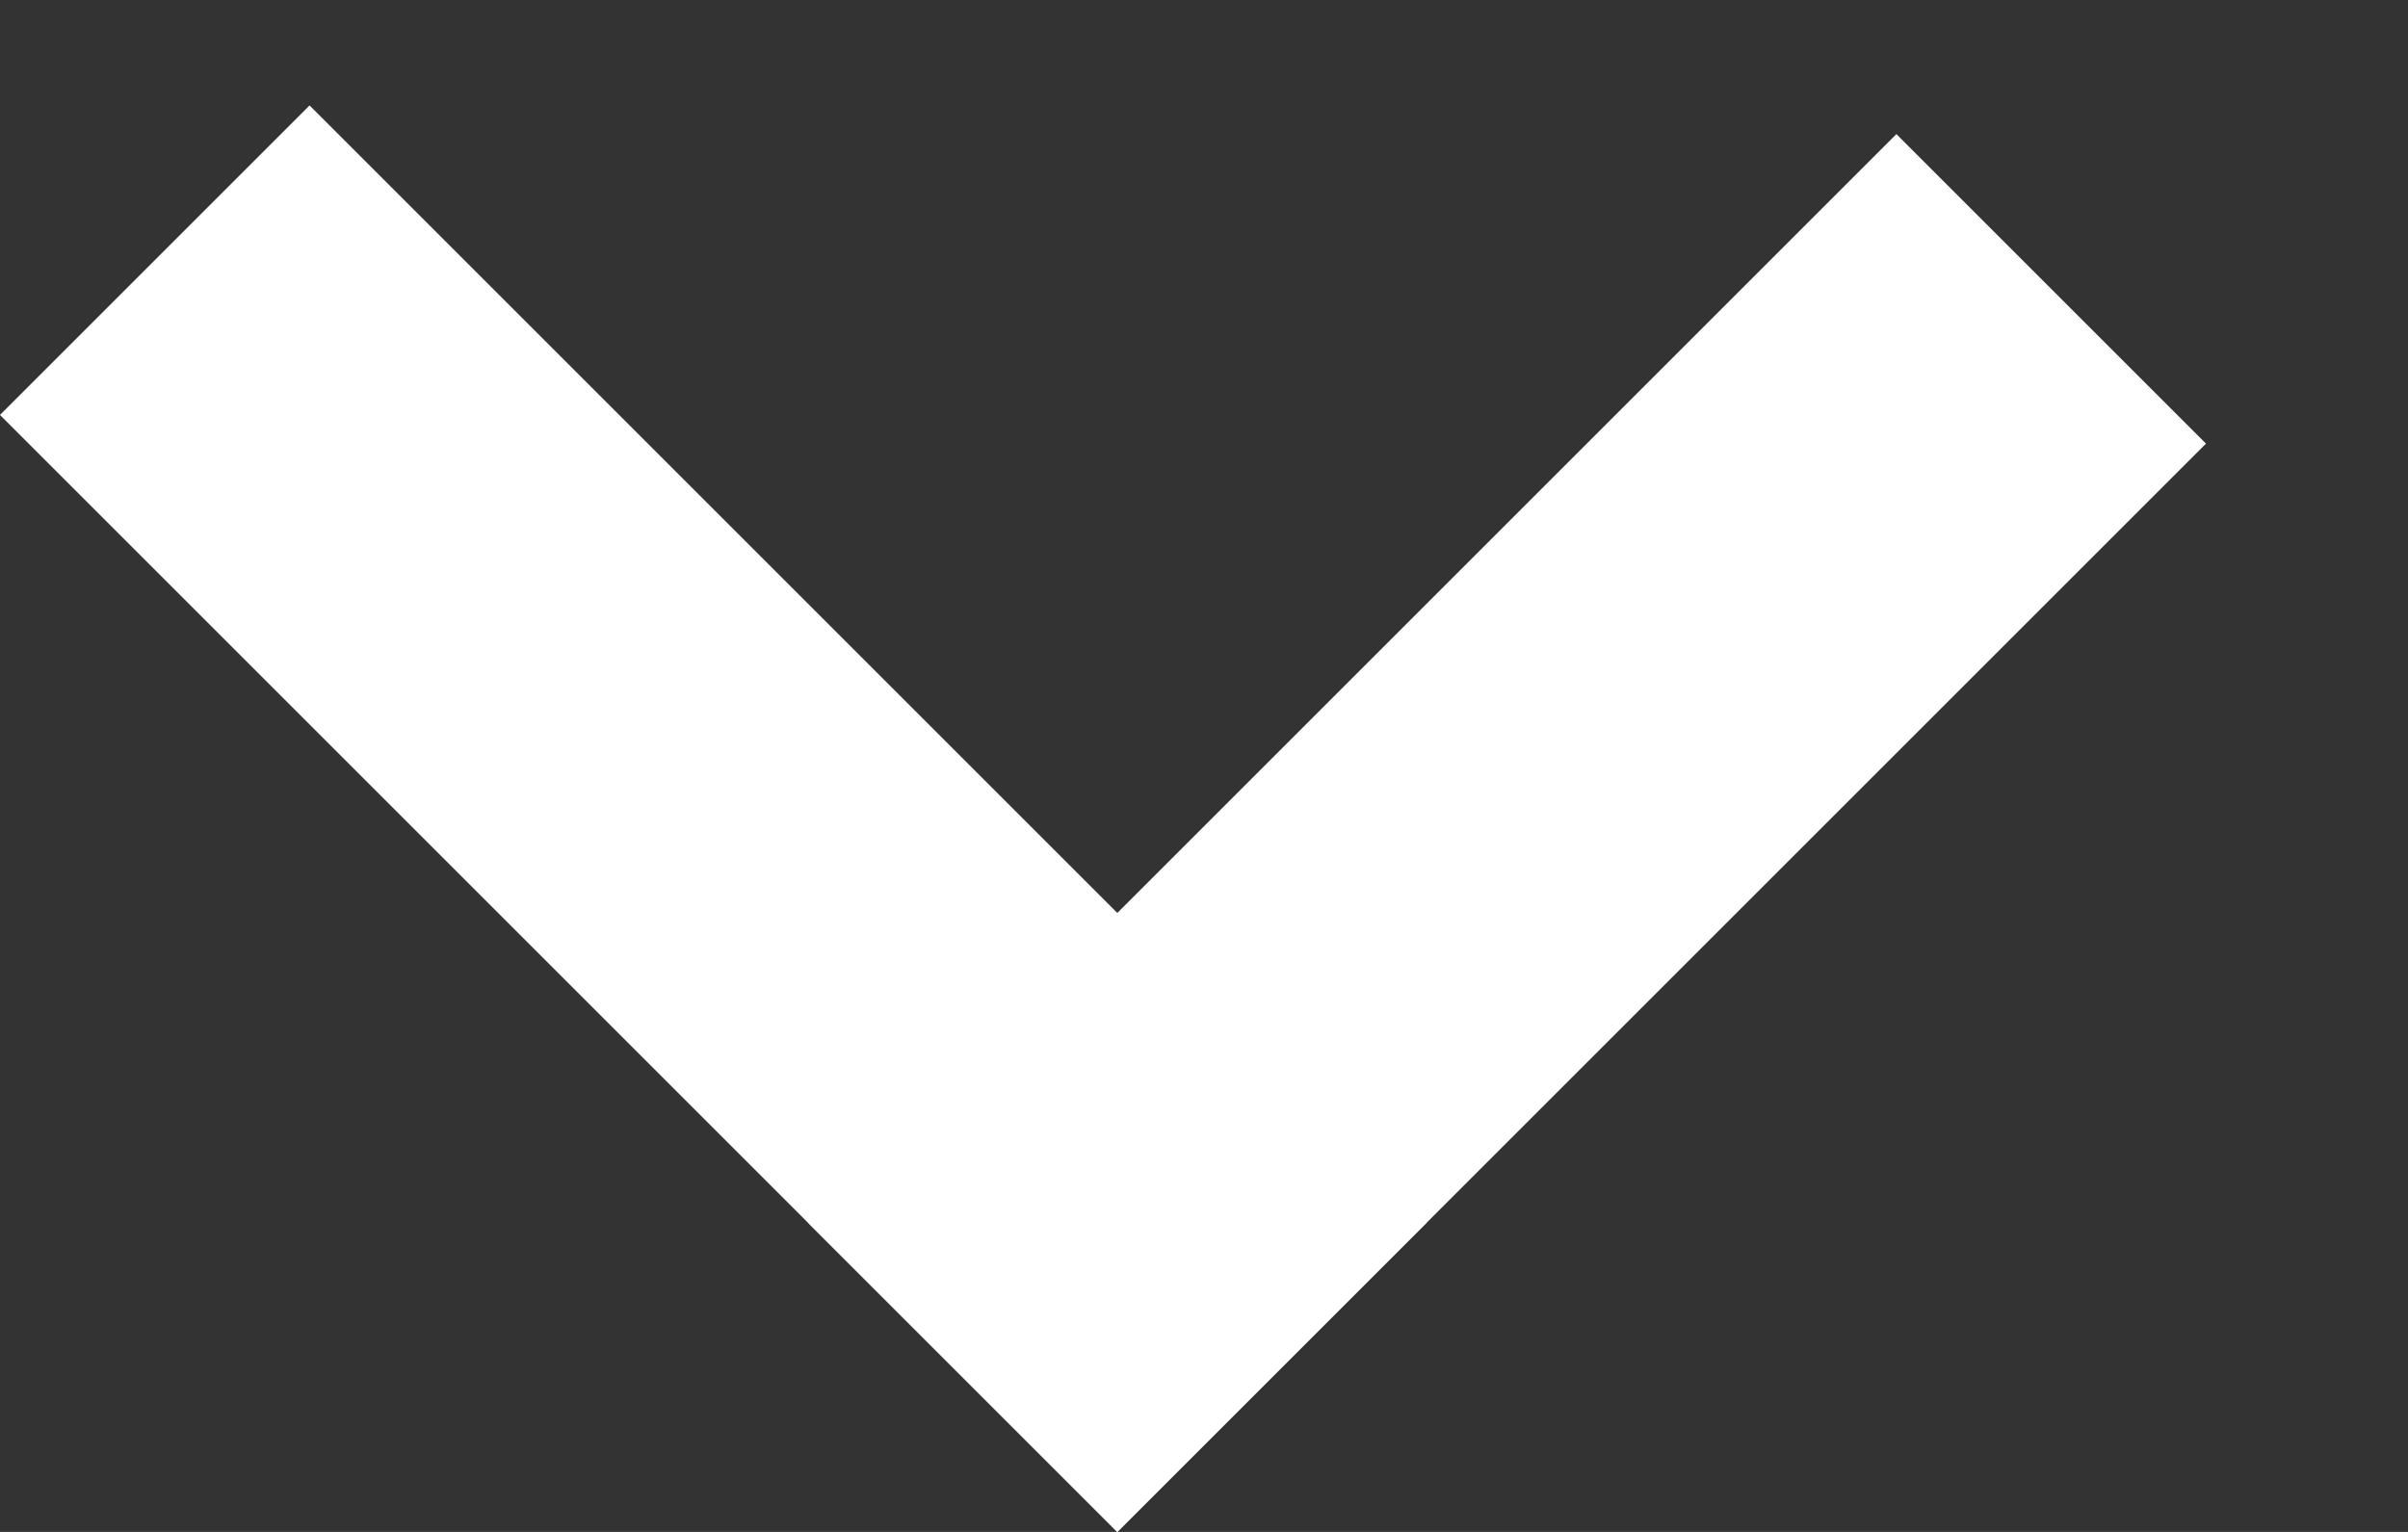
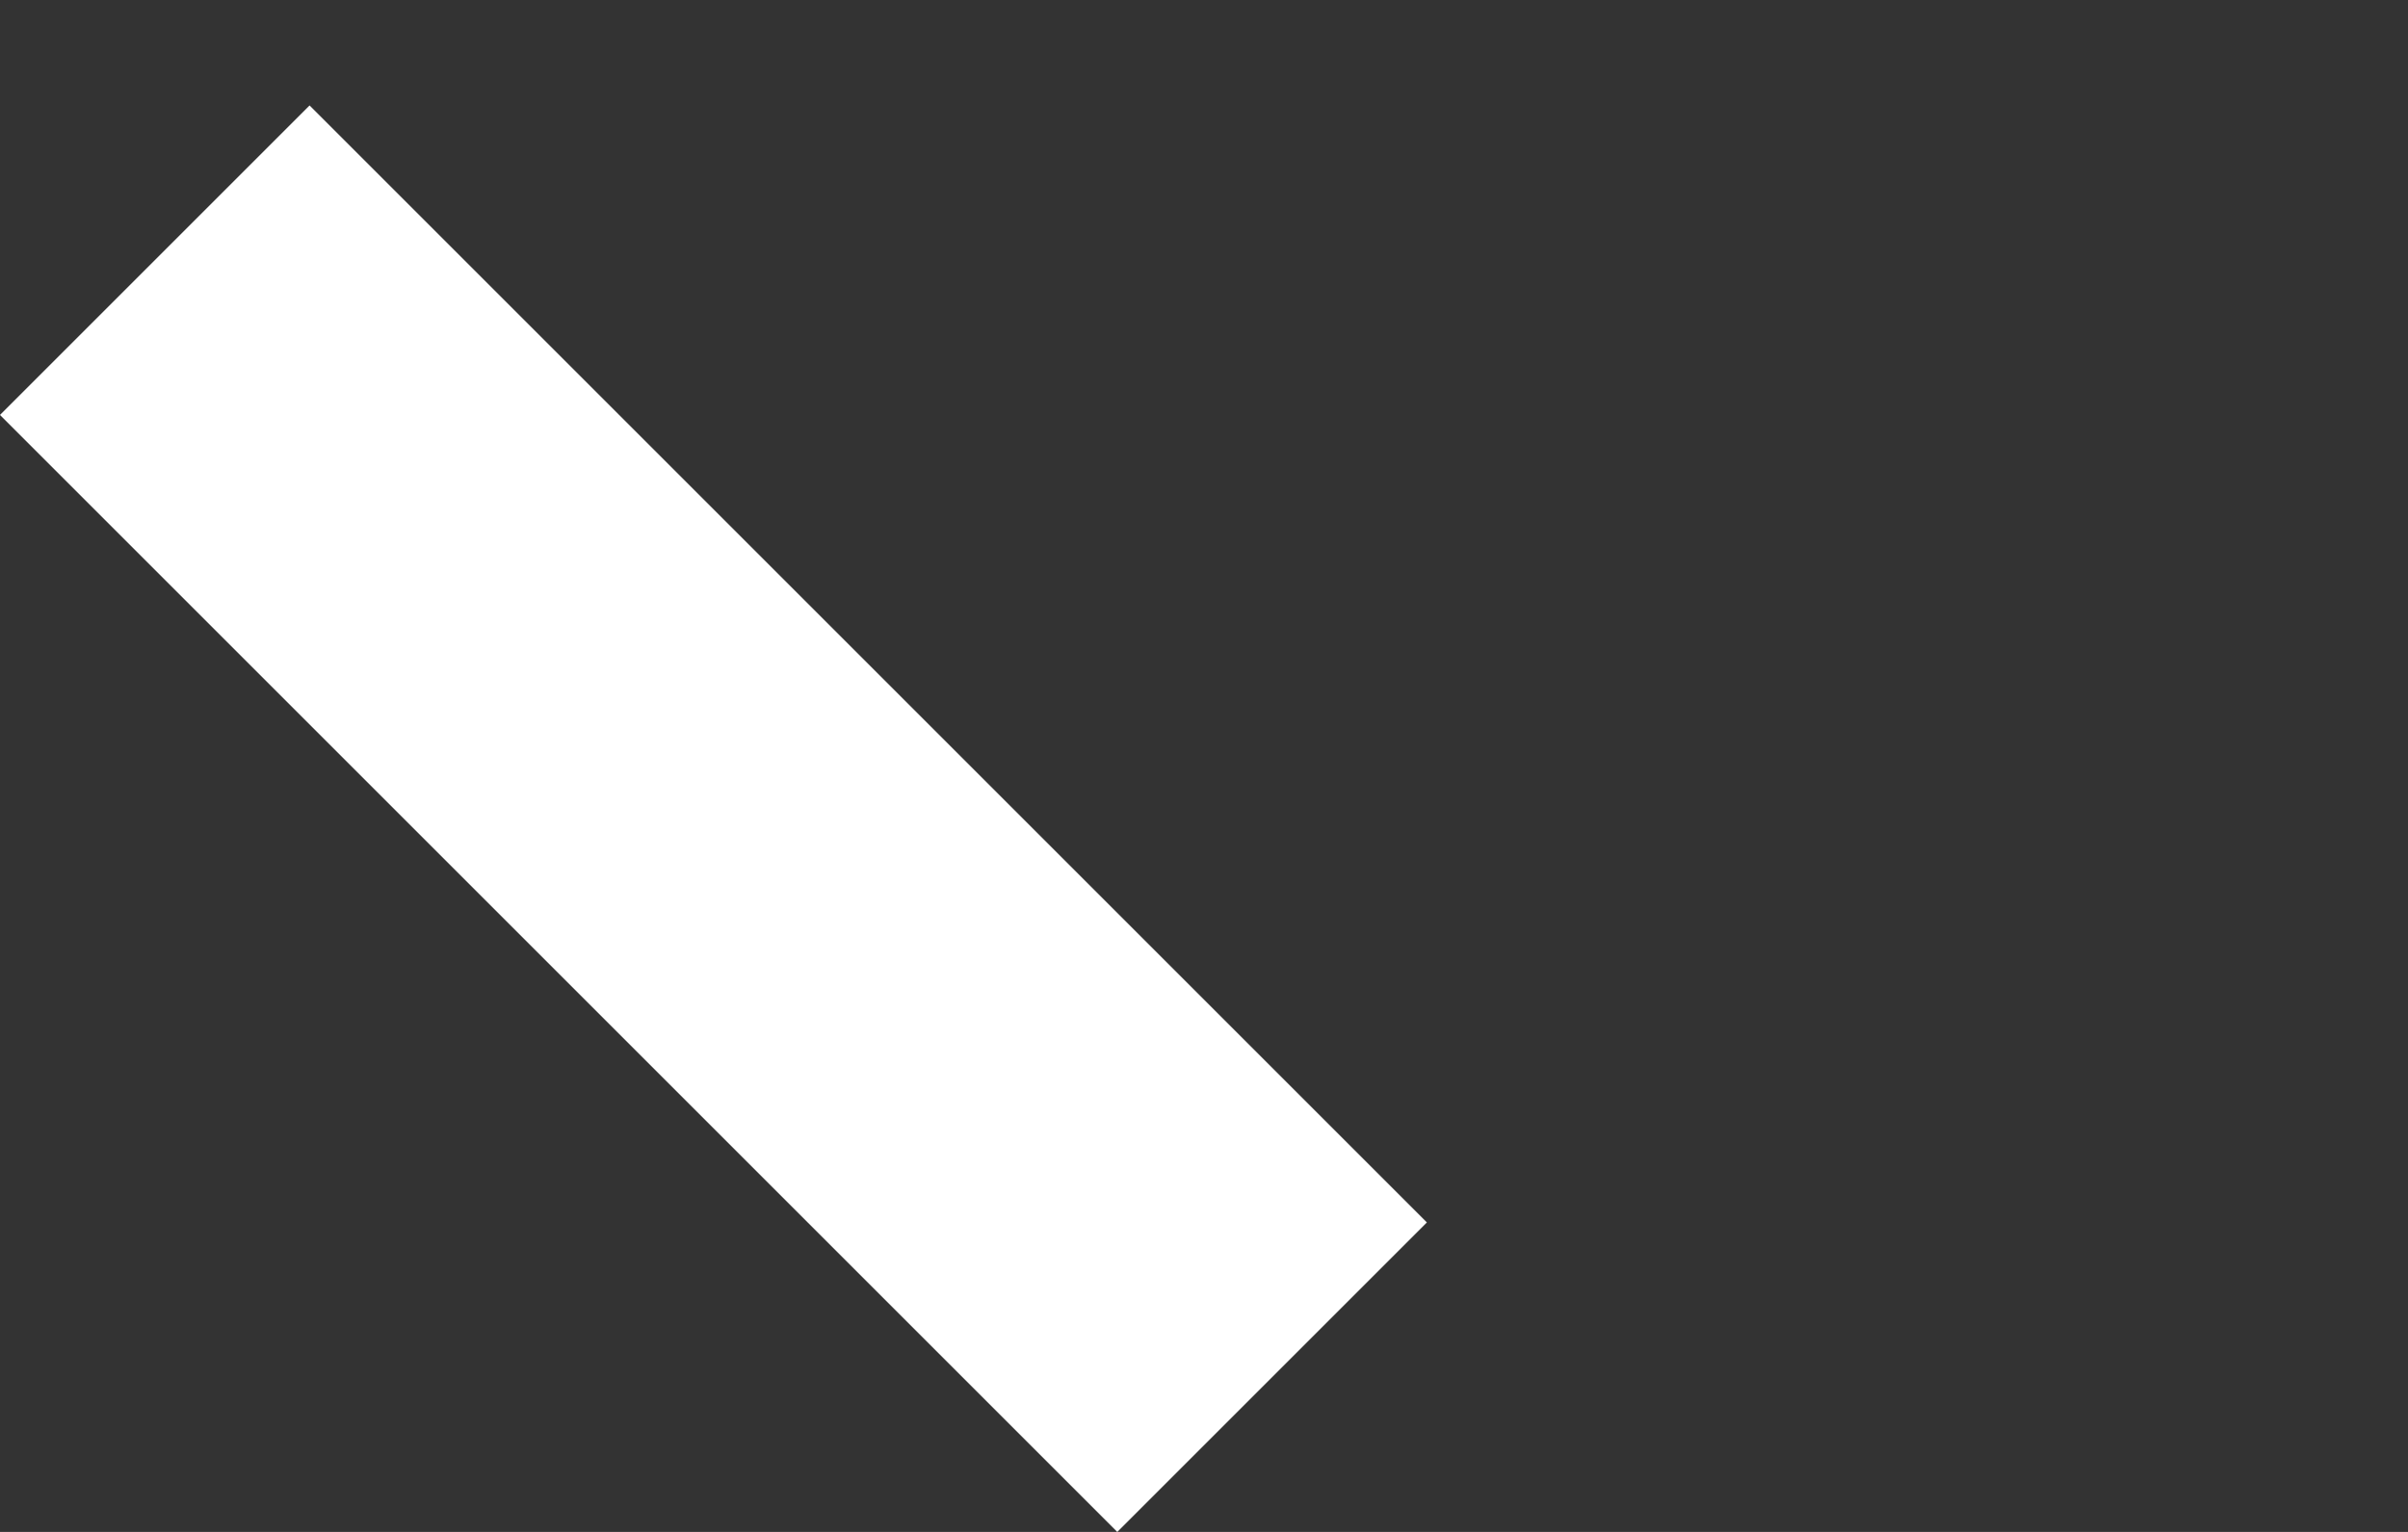
<svg xmlns="http://www.w3.org/2000/svg" width="11" height="7" viewBox="0 0 11 7" fill="none">
  <rect x="0" y="0" width="11" height="7" fill="#333333" stroke="none" />
  <line x1="0.707" y1="1.189" x2="5.811" y2="6.293" stroke="white" stroke-width="2" />
-   <line x1="4.397" y1="6.293" x2="9.37" y2="1.32" stroke="white" stroke-width="2" />
</svg>